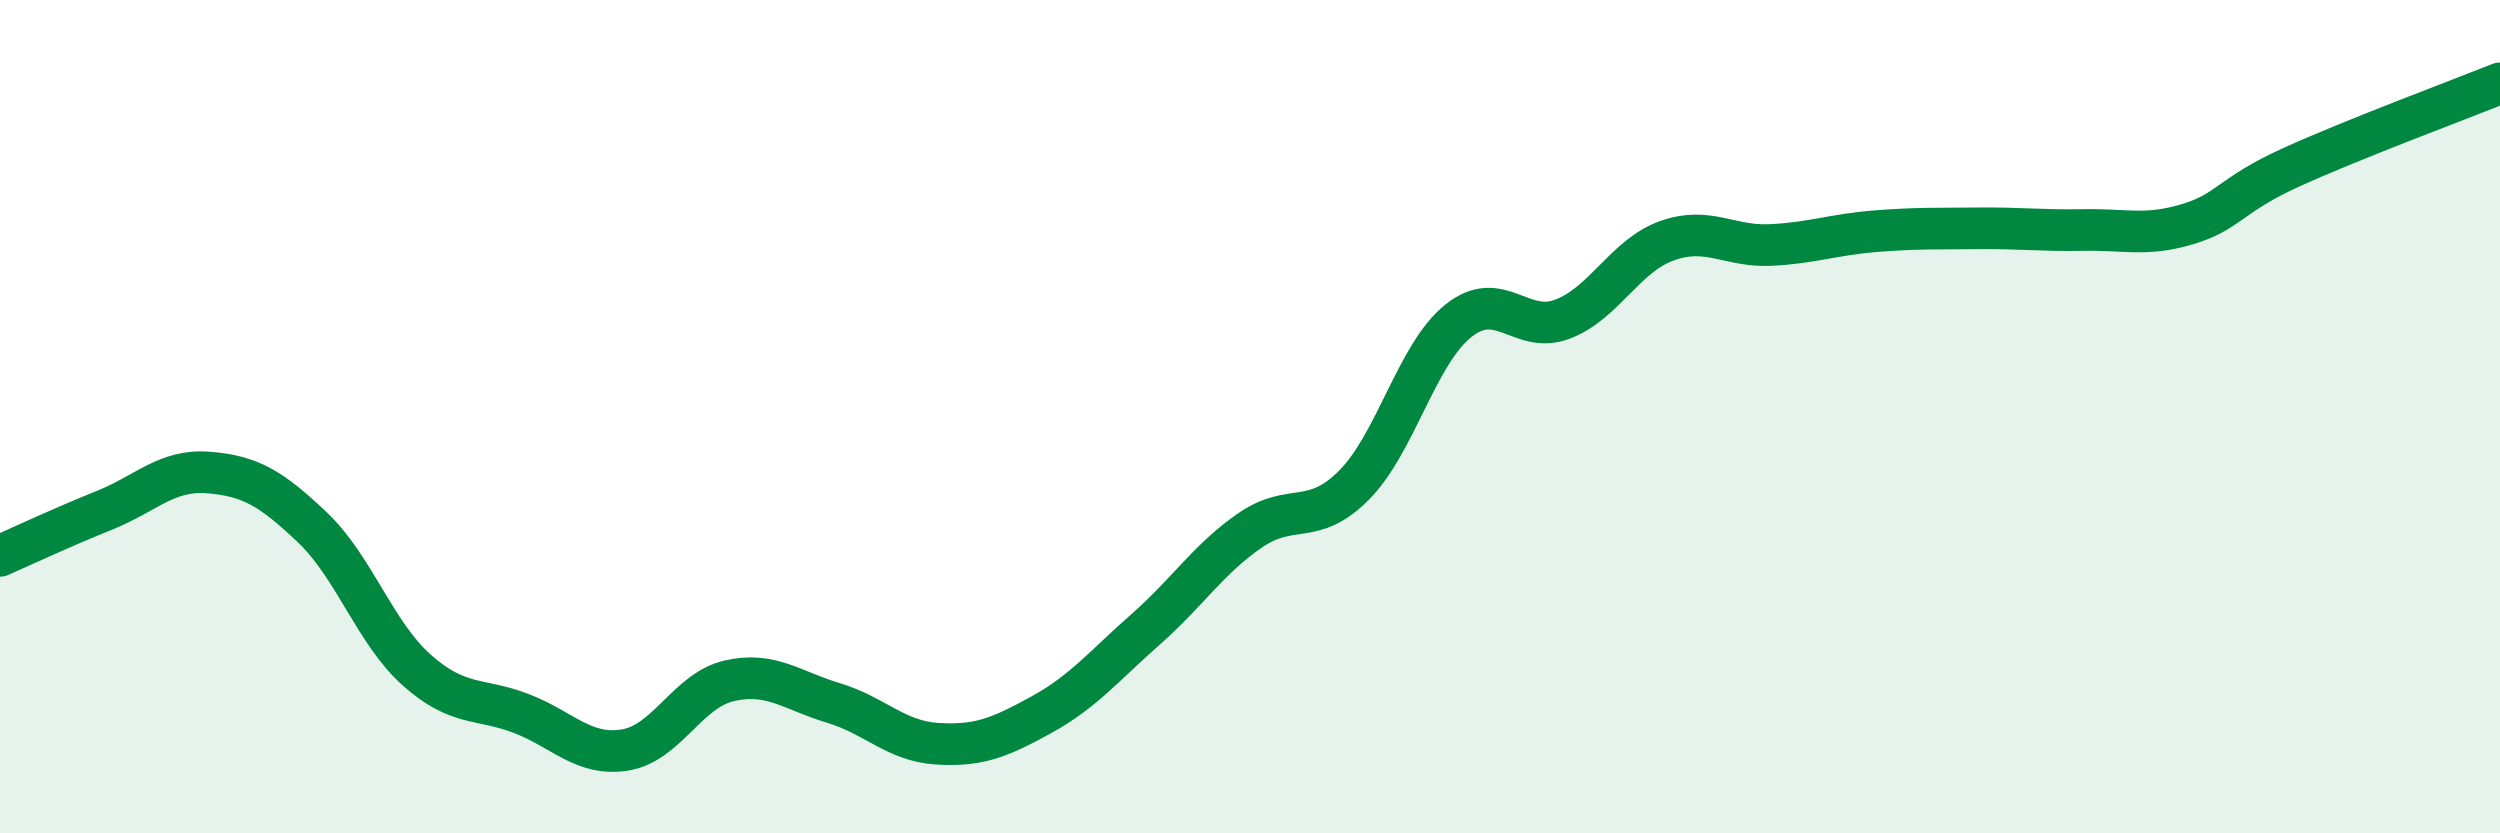
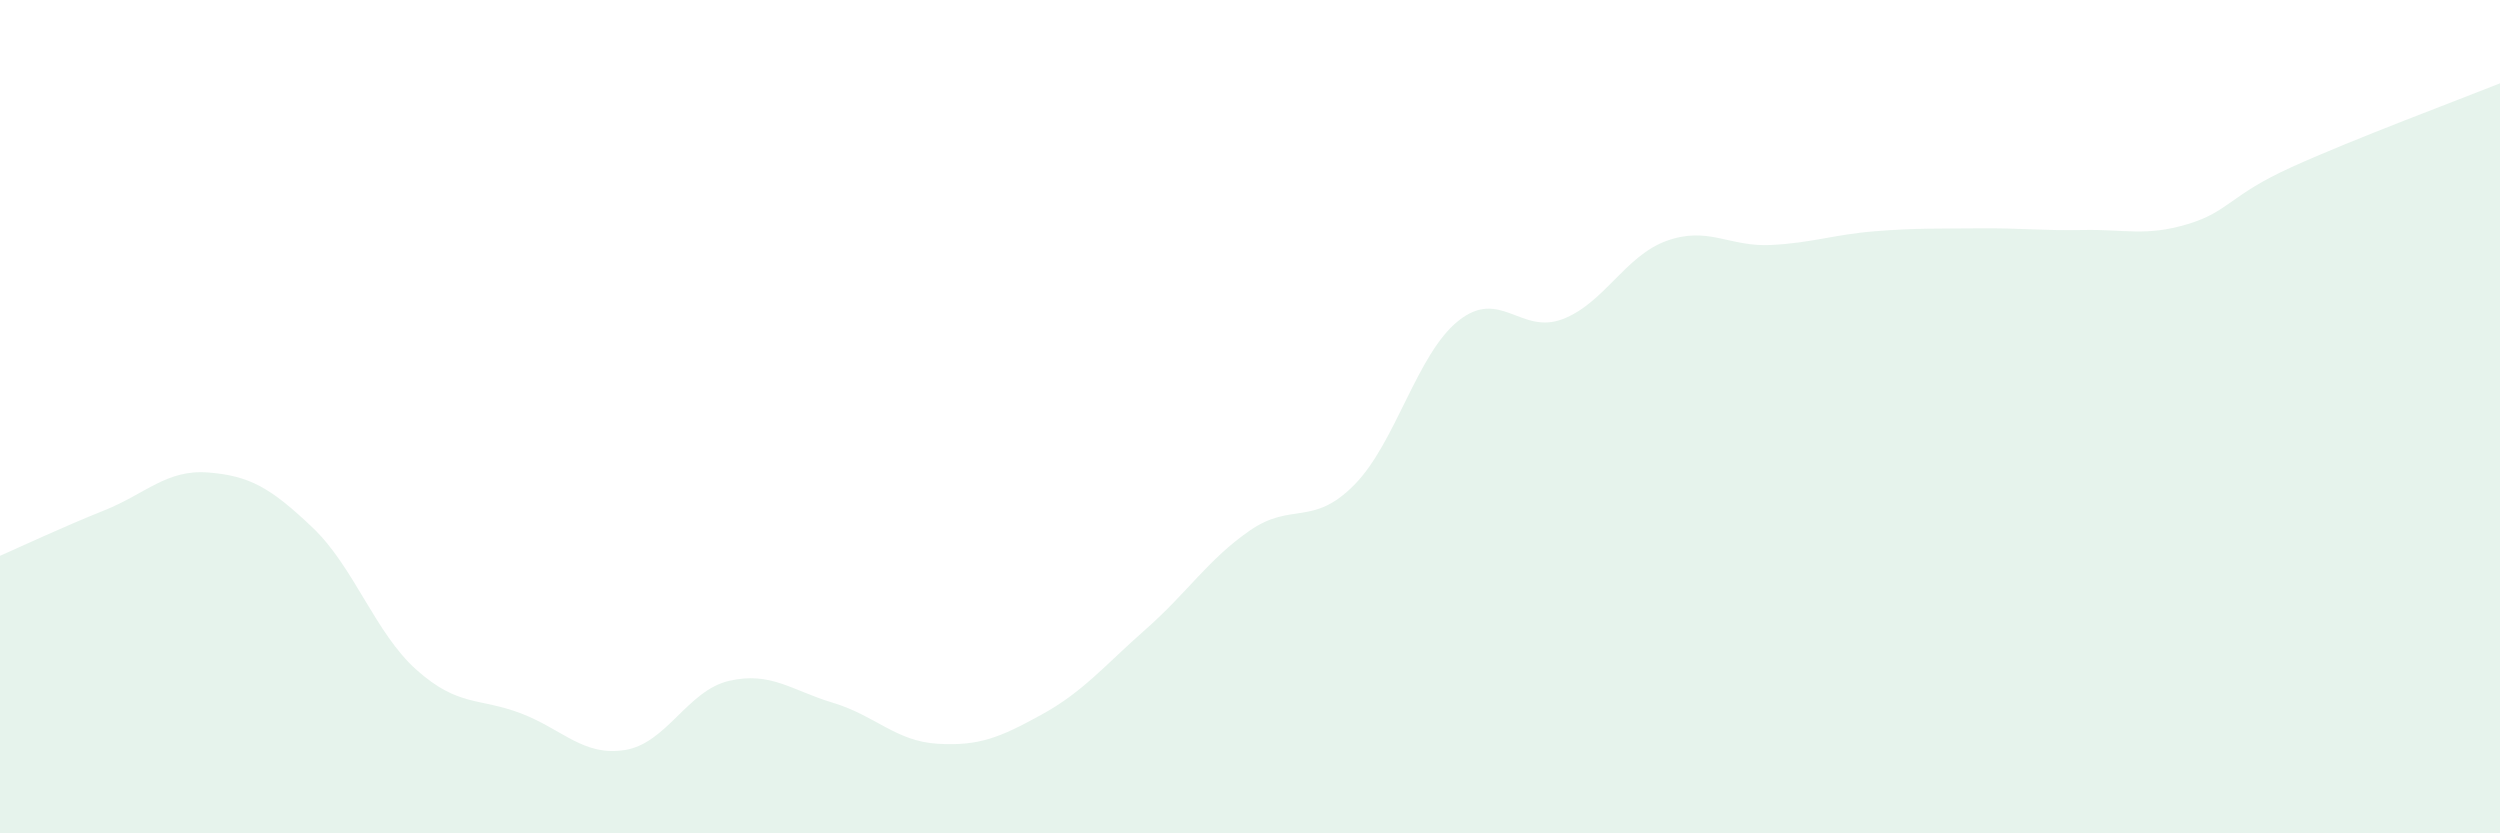
<svg xmlns="http://www.w3.org/2000/svg" width="60" height="20" viewBox="0 0 60 20">
  <path d="M 0,13.34 C 0.5,13.12 1.5,12.65 2.5,12.25 C 3.5,11.85 4,11.26 5,11.34 C 6,11.42 6.5,11.71 7.5,12.66 C 8.5,13.61 9,15.19 10,16.08 C 11,16.97 11.5,16.74 12.5,17.12 C 13.5,17.5 14,18.16 15,18 C 16,17.84 16.5,16.57 17.5,16.34 C 18.5,16.11 19,16.57 20,16.87 C 21,17.17 21.5,17.79 22.5,17.85 C 23.5,17.91 24,17.7 25,17.15 C 26,16.6 26.5,15.98 27.5,15.1 C 28.5,14.22 29,13.42 30,12.73 C 31,12.04 31.5,12.65 32.5,11.64 C 33.5,10.63 34,8.5 35,7.7 C 36,6.9 36.5,8.04 37.5,7.66 C 38.5,7.28 39,6.14 40,5.78 C 41,5.42 41.5,5.93 42.5,5.88 C 43.5,5.83 44,5.63 45,5.55 C 46,5.47 46.5,5.49 47.5,5.48 C 48.5,5.47 49,5.54 50,5.52 C 51,5.5 51.5,5.68 52.5,5.38 C 53.5,5.08 53.5,4.69 55,4.01 C 56.5,3.33 59,2.4 60,2L60 20L0 20Z" fill="#008740" opacity="0.1" stroke-linecap="round" stroke-linejoin="round" />
-   <path d="M 0,13.34 C 0.5,13.12 1.5,12.65 2.5,12.25 C 3.5,11.85 4,11.26 5,11.34 C 6,11.42 6.5,11.71 7.5,12.66 C 8.5,13.61 9,15.19 10,16.08 C 11,16.97 11.5,16.74 12.5,17.12 C 13.5,17.5 14,18.16 15,18 C 16,17.84 16.5,16.57 17.5,16.34 C 18.5,16.11 19,16.57 20,16.87 C 21,17.17 21.5,17.79 22.5,17.85 C 23.5,17.91 24,17.7 25,17.15 C 26,16.6 26.5,15.98 27.5,15.1 C 28.5,14.22 29,13.42 30,12.73 C 31,12.04 31.5,12.65 32.5,11.64 C 33.5,10.63 34,8.5 35,7.7 C 36,6.9 36.5,8.04 37.5,7.66 C 38.5,7.28 39,6.14 40,5.78 C 41,5.42 41.5,5.93 42.5,5.88 C 43.5,5.83 44,5.63 45,5.55 C 46,5.47 46.5,5.49 47.5,5.48 C 48.5,5.47 49,5.54 50,5.52 C 51,5.5 51.5,5.68 52.5,5.38 C 53.5,5.08 53.5,4.69 55,4.01 C 56.5,3.33 59,2.4 60,2" stroke="#008740" stroke-width="1" fill="none" stroke-linecap="round" stroke-linejoin="round" />
</svg>